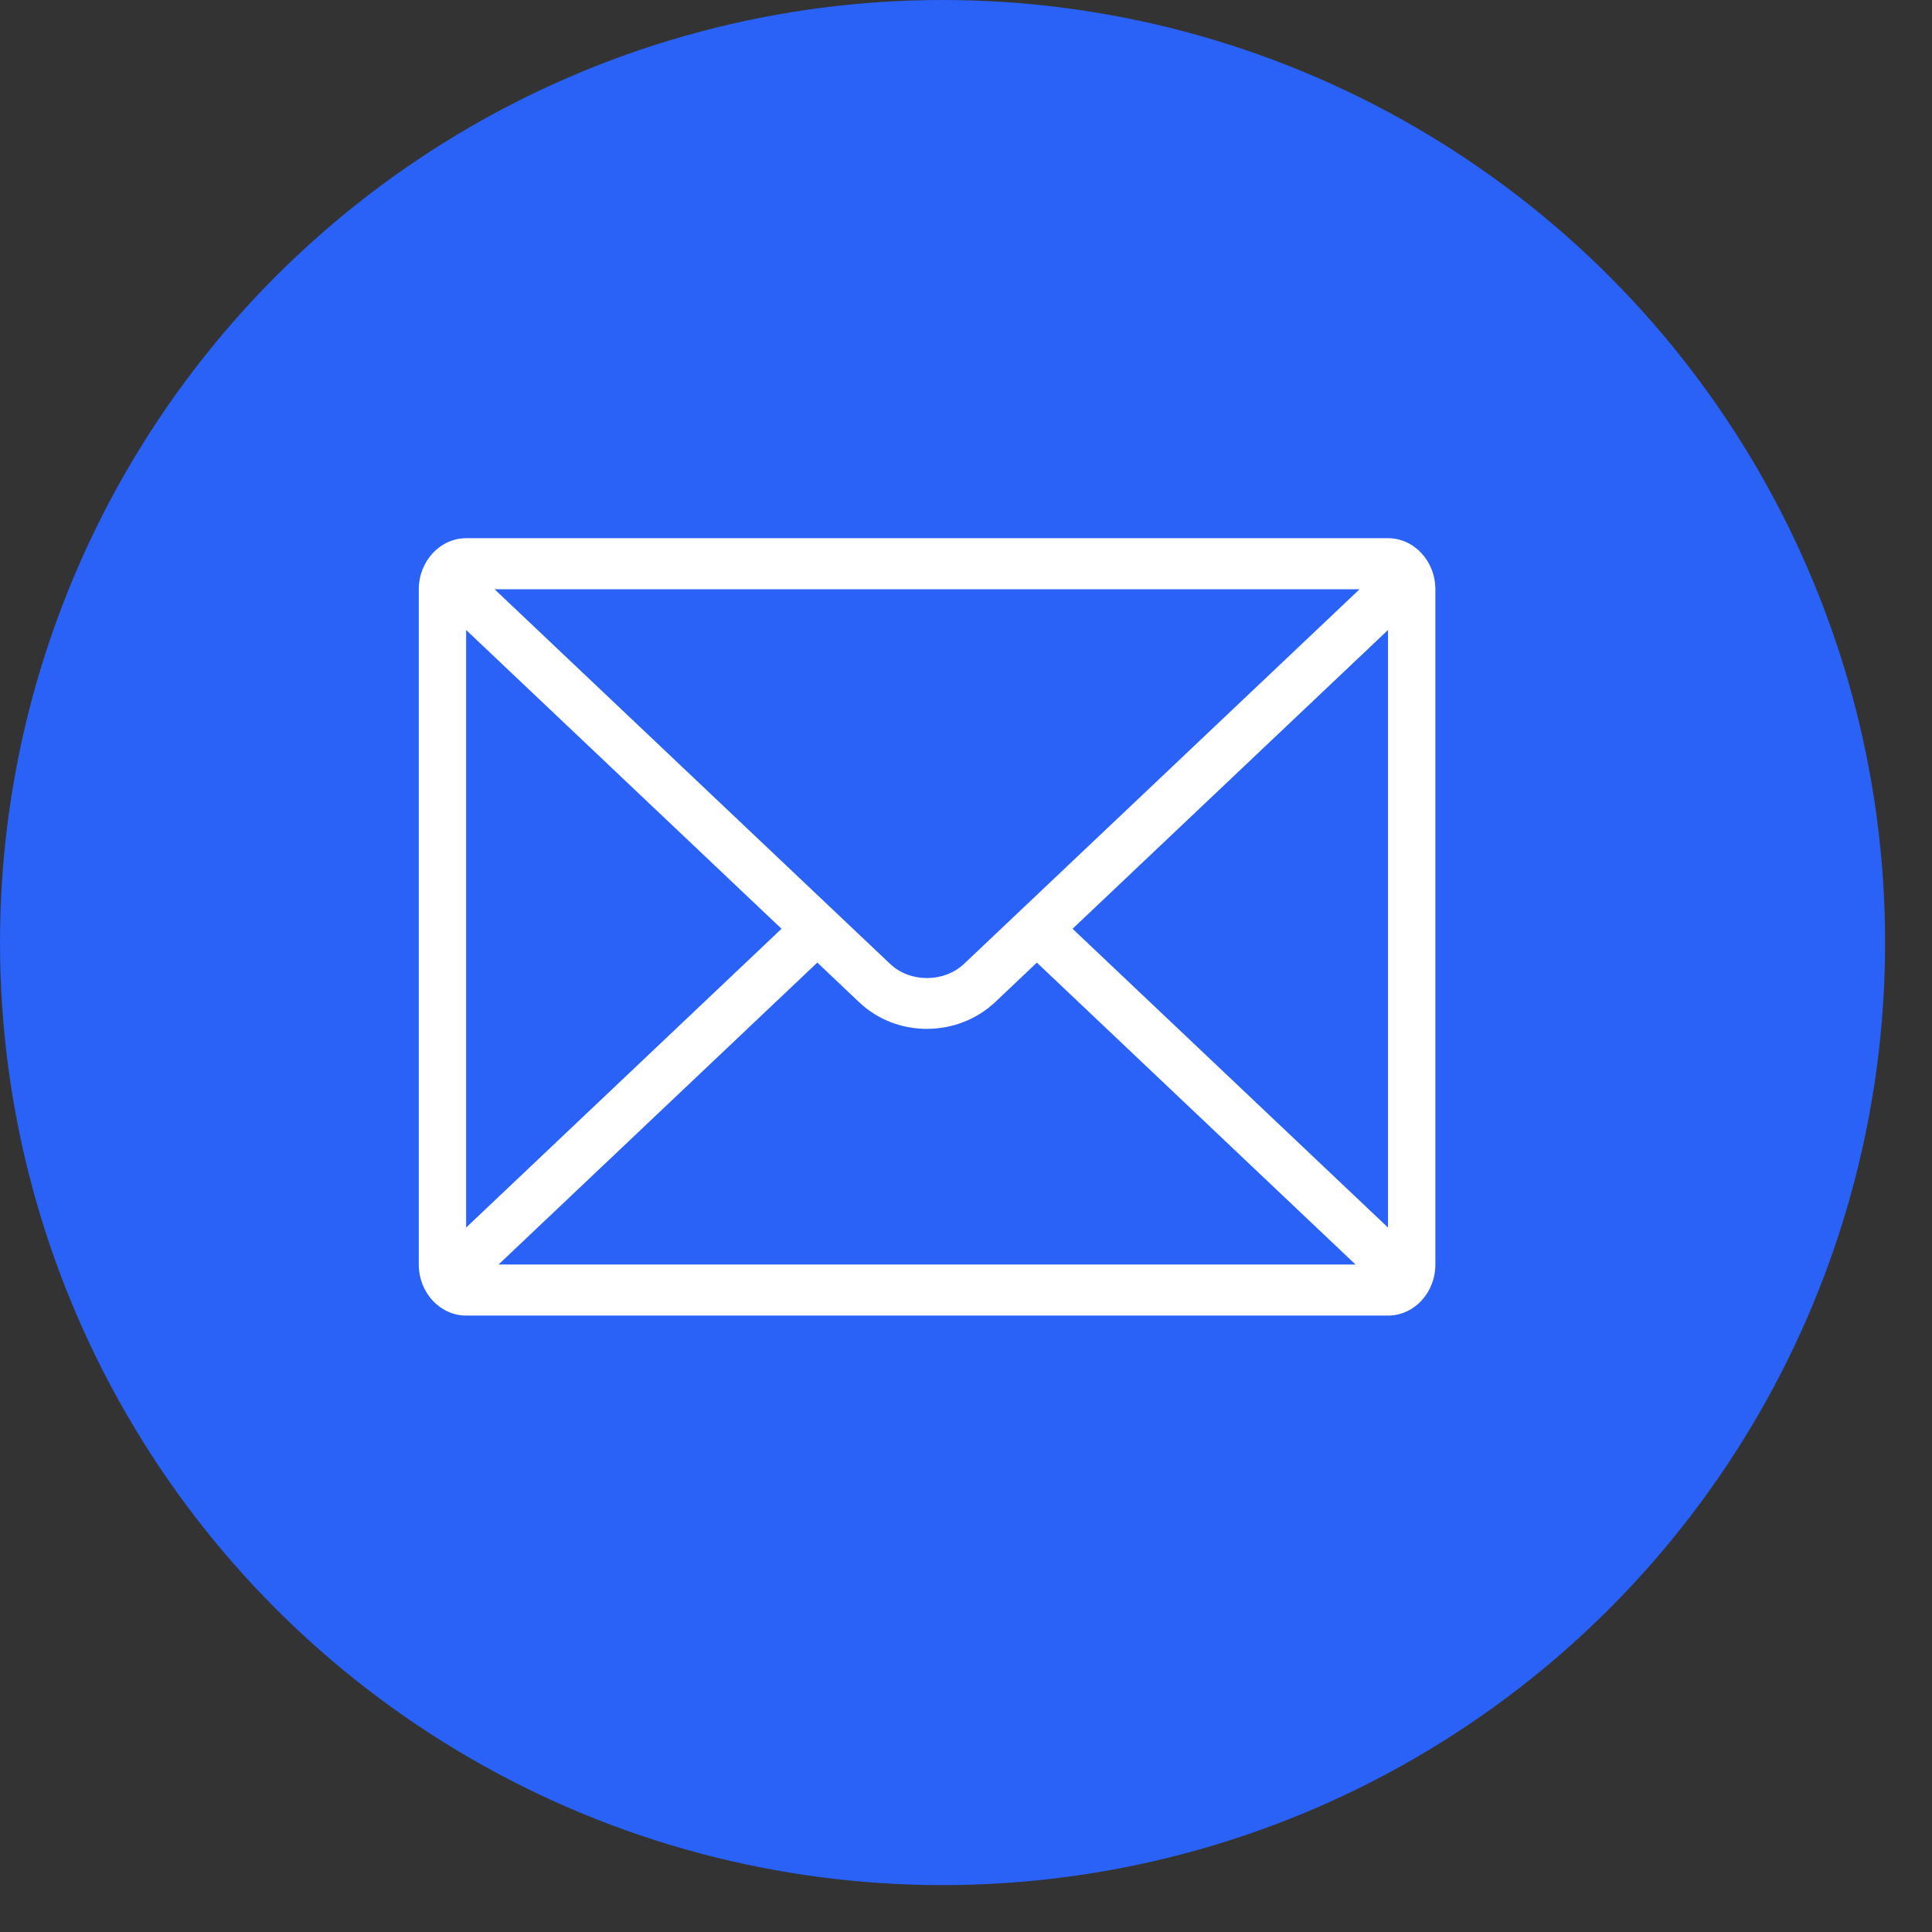
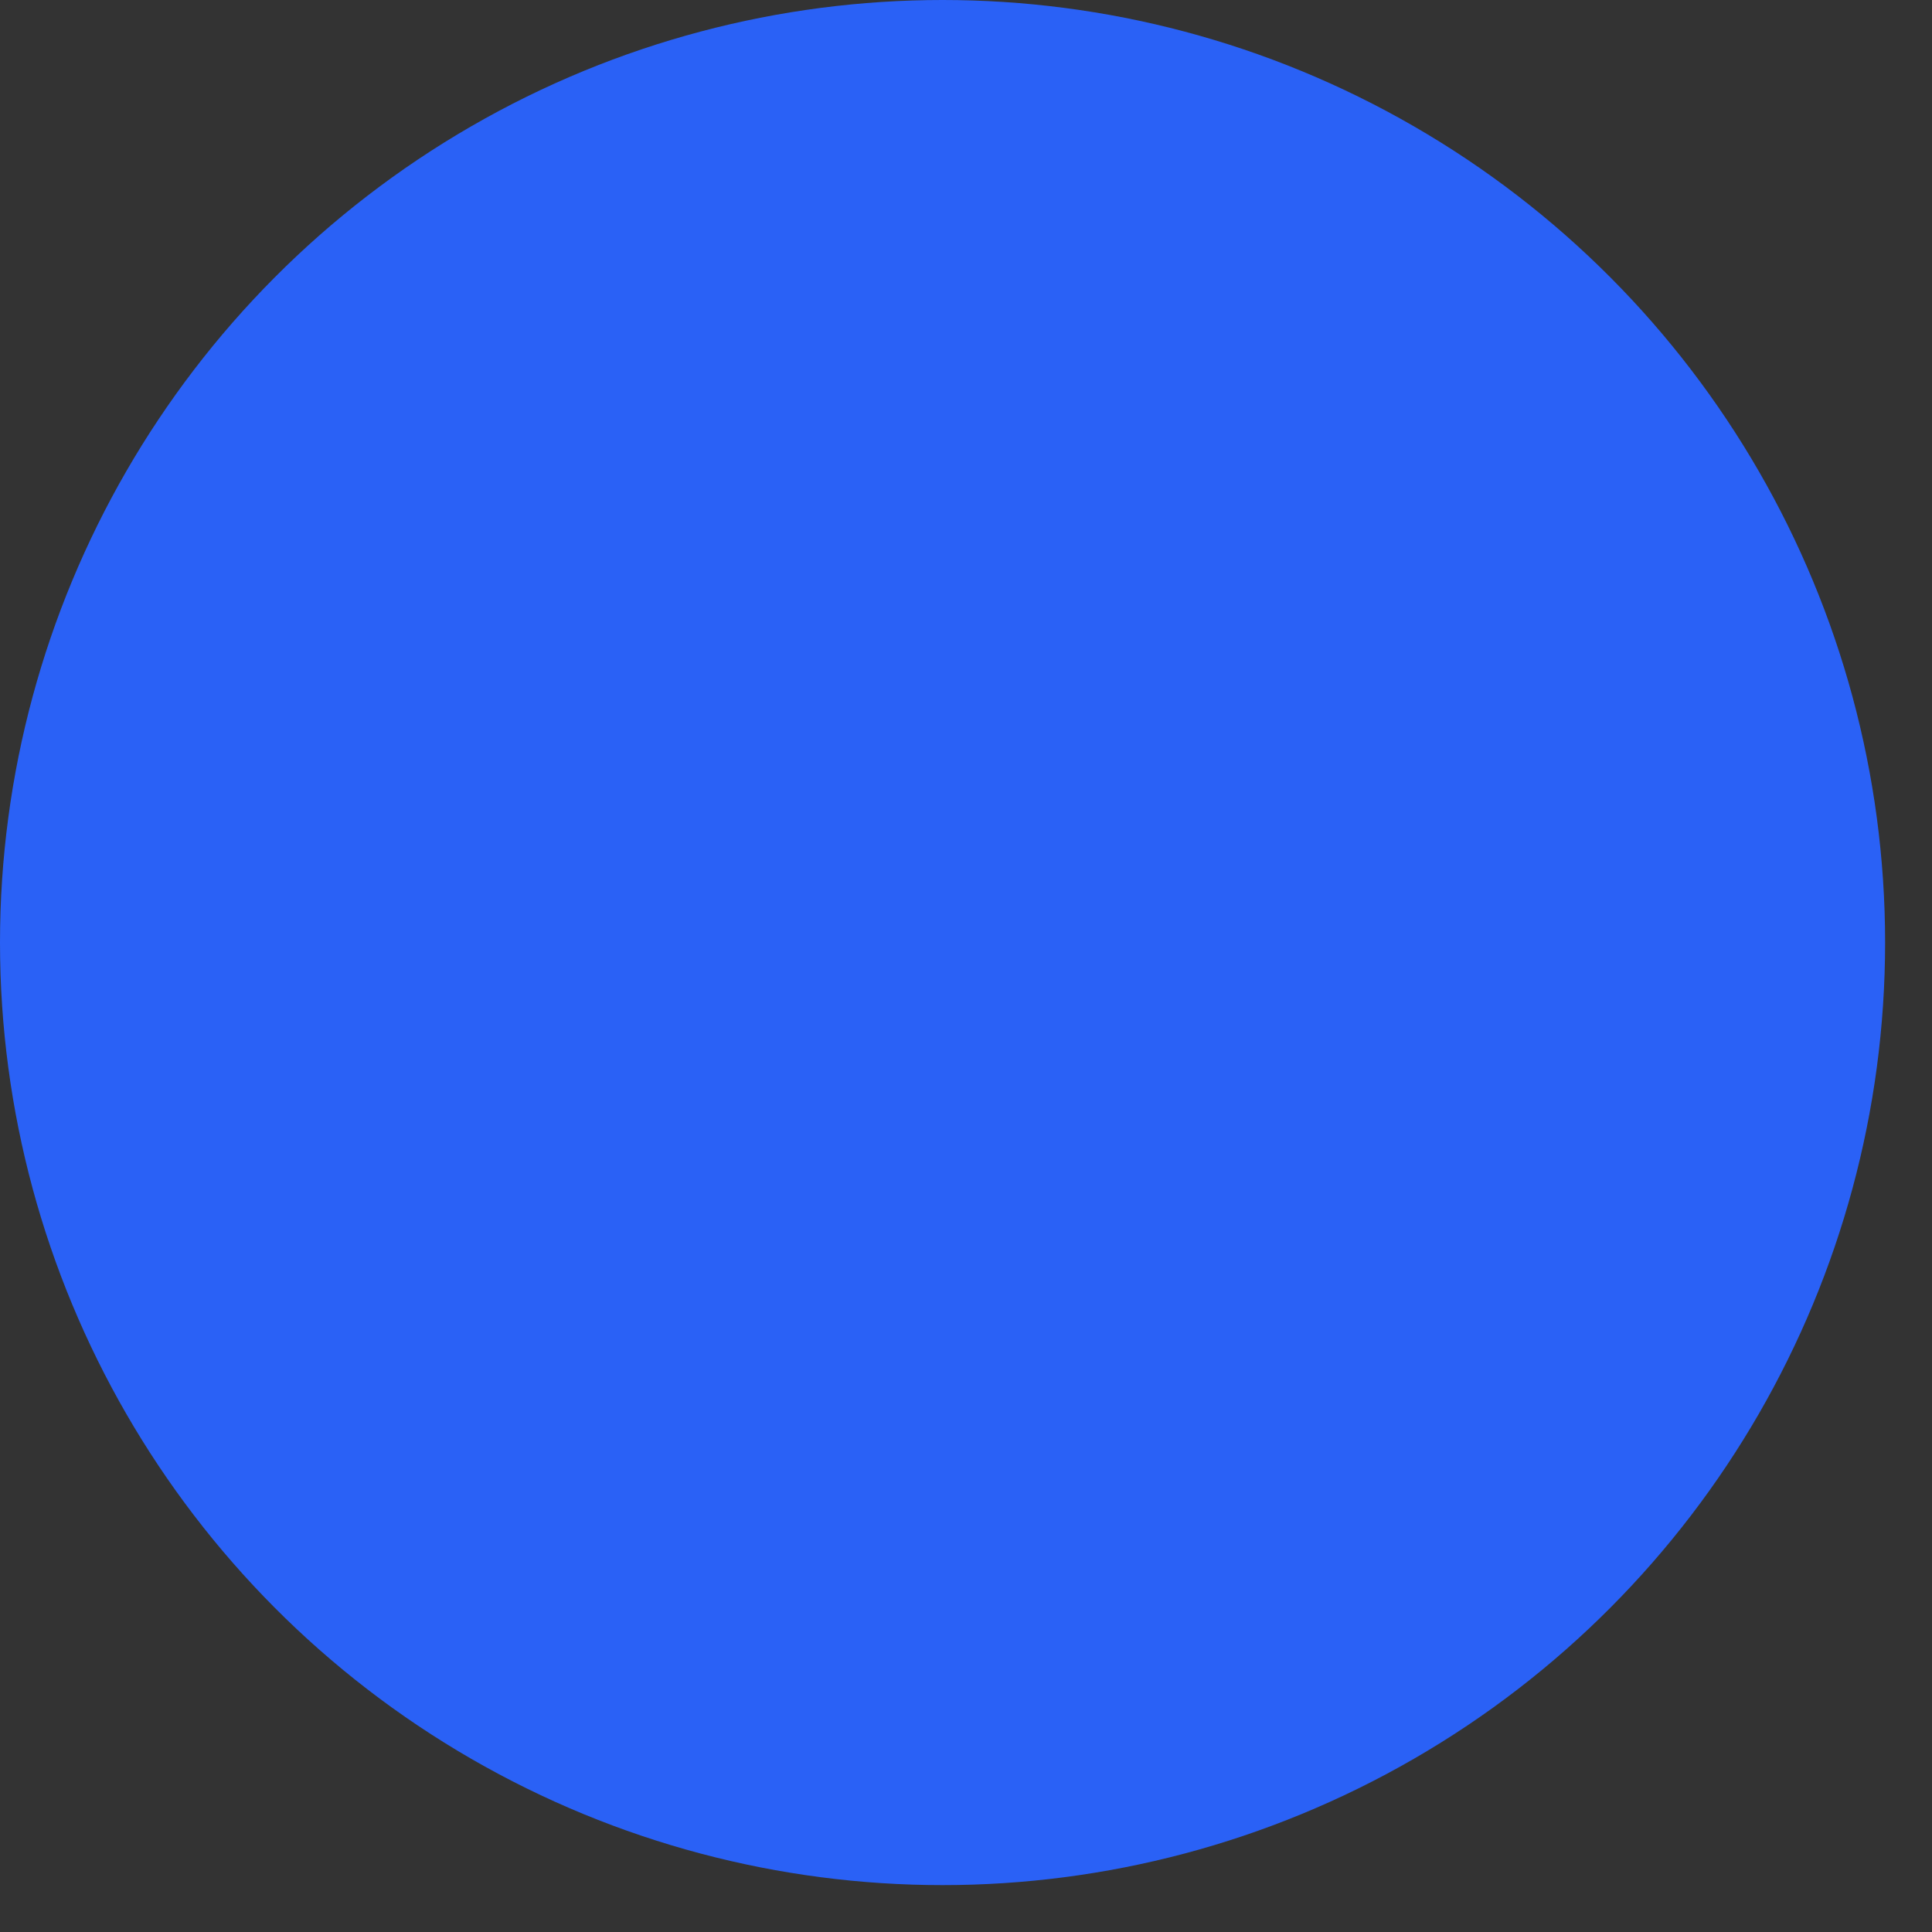
<svg xmlns="http://www.w3.org/2000/svg" width="37" height="37" viewBox="0 0 37 37" fill="none">
  <rect x="0" y="0" width="37" height="37" fill="#333333" stroke="none" />
  <circle cx="18.051" cy="18.051" r="18.051" fill="#2A61F6" />
-   <path fill-rule="evenodd" clip-rule="evenodd" d="M8.927 10.307H26.581C26.832 10.307 27.058 10.417 27.223 10.594C27.387 10.771 27.489 11.016 27.489 11.286V24.217C27.489 24.487 27.387 24.731 27.223 24.909C27.059 25.085 26.832 25.195 26.581 25.195L8.927 25.195C8.677 25.195 8.45 25.084 8.286 24.908C8.122 24.731 8.02 24.486 8.02 24.216L8.02 11.286C8.02 11.016 8.123 10.772 8.287 10.594C8.45 10.418 8.678 10.307 8.928 10.307L8.927 10.307ZM9.472 11.285L17.049 18.462C17.24 18.642 17.497 18.732 17.757 18.731C18.017 18.73 18.275 18.637 18.468 18.454L26.037 11.285L9.472 11.285ZM20.541 17.787L26.582 23.509V12.065L20.541 17.787ZM15.652 18.435L9.548 24.217H25.96L19.857 18.435L19.064 19.187C18.701 19.53 18.228 19.703 17.757 19.704C17.287 19.706 16.815 19.537 16.454 19.194L15.652 18.434L15.652 18.435ZM8.926 23.51L14.967 17.787L8.927 12.065V23.51H8.926Z" fill="white" />
</svg>